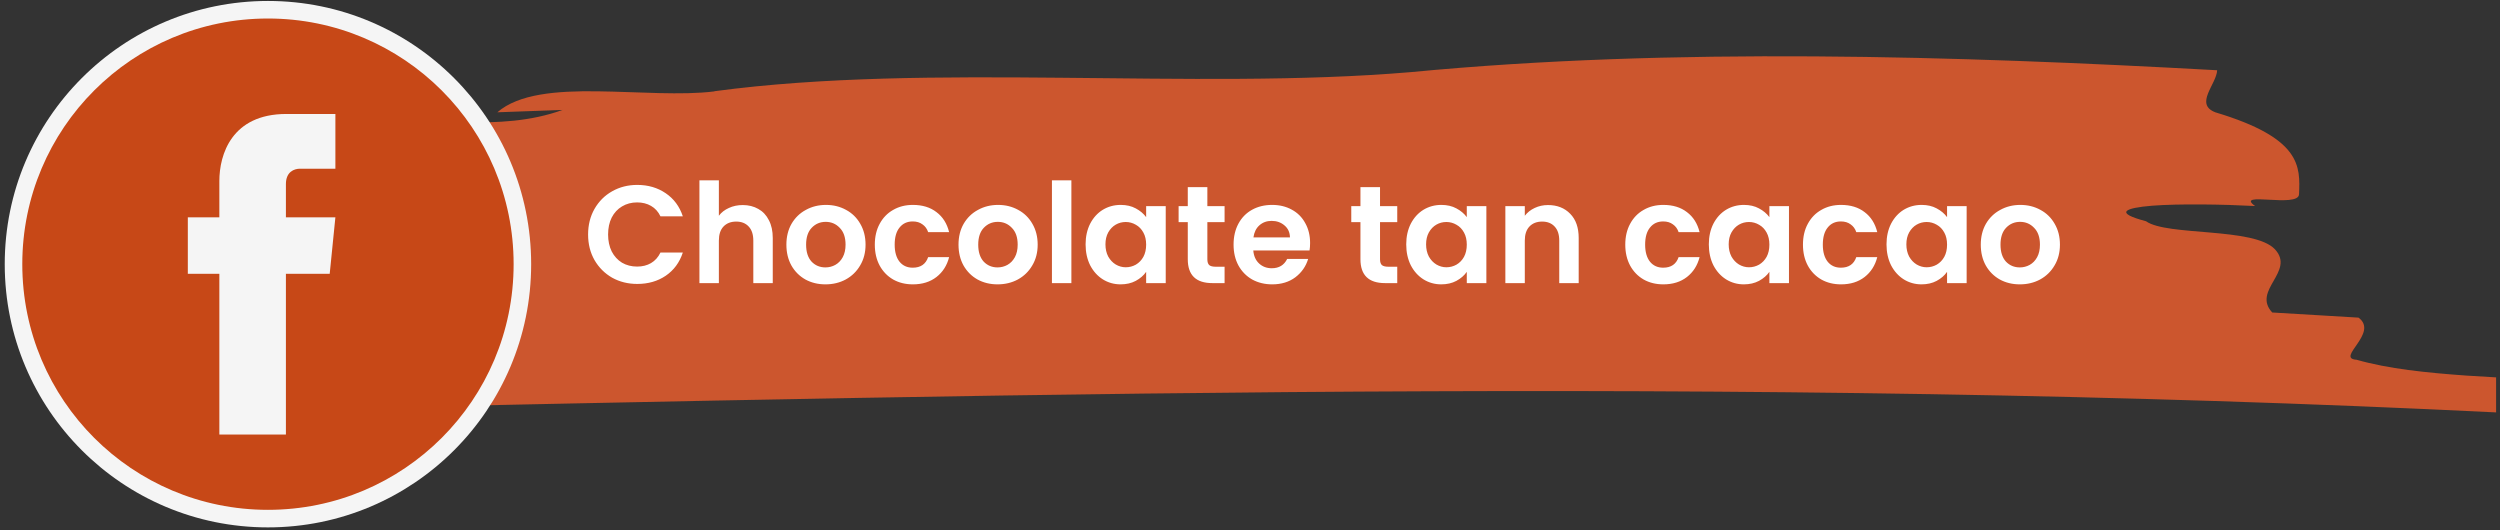
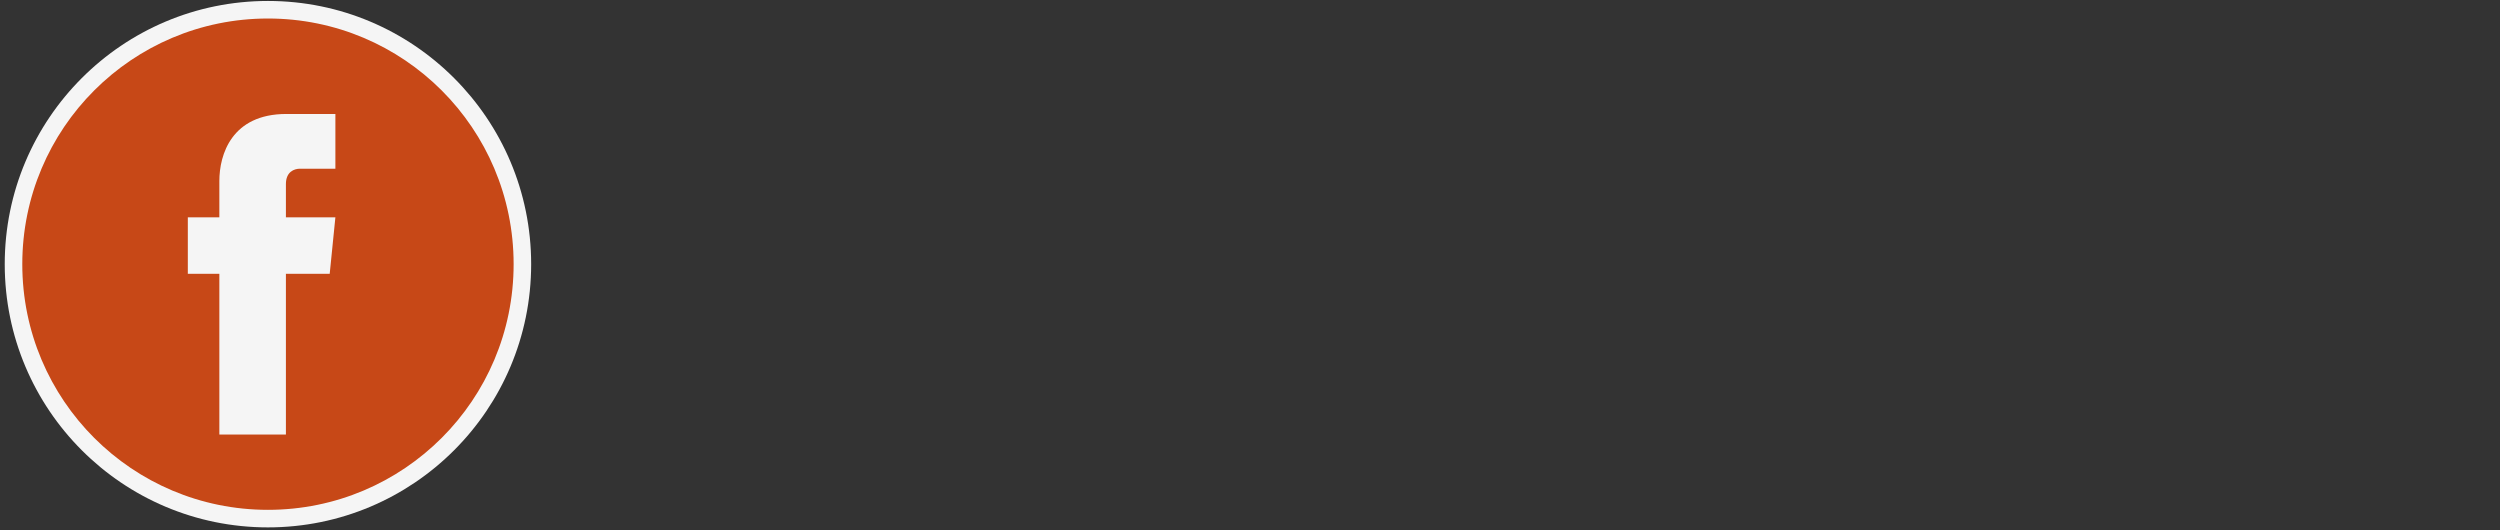
<svg xmlns="http://www.w3.org/2000/svg" width="396" height="84" viewBox="0 0 396 84" fill="none">
  <rect x="0" y="0" width="396" height="84" fill="#333333" stroke="none" />
  <g clip-path="url(#clip0_2571_997)">
-     <path d="M113.161 14.45C147.262 9.867 189.001 14.352 223.477 11.424C264.905 7.458 309.824 8.842 351.198 11.127C351.102 13.351 347.524 16.501 350.93 17.798C364.563 21.887 364.359 26.335 364.166 30.782C364.069 33.006 353.873 30.214 357.204 32.635C352.058 32.363 345.182 32.252 340.874 32.586C336.565 32.944 334.814 33.697 339.928 35.044C343.269 37.428 357.064 35.971 360.352 39.491C363.629 43.012 356.645 45.977 359.922 49.498C363.339 49.708 370.172 50.116 373.588 50.313C376.886 52.747 369.871 56.774 373.277 56.984C378.337 58.43 384.289 59.035 390.671 59.492C397.052 59.937 403.885 60.135 410.697 60.616C410.579 62.84 413.855 65.298 406.99 65.928C347.395 62.679 286.897 61.74 226.453 61.975C166.009 62.197 105.619 63.606 46.024 64.841C32.38 64.372 42.403 59.443 52.513 55.625C49.15 56.898 49.022 53.562 45.648 54.835C45.519 51.512 52.148 45.594 65.803 43.889C62.387 44.038 58.97 44.198 55.543 44.346C52.084 43.395 55.425 41.011 55.349 38.787C58.777 38.627 62.204 38.466 62.161 37.354C62.129 36.242 62.054 34.019 62.021 32.907C58.594 33.068 51.729 33.389 48.302 33.549C51.729 33.389 55.156 33.228 55.124 32.116C55.081 31.004 55.006 28.781 54.974 27.669C61.806 26.199 72.185 28.077 79.029 26.681L78.932 23.345C72.013 22.517 61.731 23.988 54.866 24.346C58.272 23.073 58.229 21.962 58.164 19.738C68.457 18.181 78.878 21.109 89.106 17.415L78.781 17.786C82.144 14.858 88.171 14.376 94.639 14.463C101.107 14.549 108.015 15.13 113.172 14.475L113.161 14.45Z" fill="#CC562E" />
-     <path d="M93.154 37.144C93.154 35.633 93.492 34.284 94.166 33.096C94.856 31.893 95.787 30.962 96.96 30.302C98.148 29.627 99.476 29.29 100.942 29.29C102.658 29.29 104.162 29.73 105.452 30.61C106.743 31.49 107.645 32.707 108.158 34.262H104.616C104.264 33.528 103.766 32.978 103.12 32.612C102.49 32.245 101.756 32.062 100.92 32.062C100.026 32.062 99.226 32.274 98.522 32.7C97.833 33.11 97.29 33.697 96.894 34.46C96.513 35.222 96.322 36.117 96.322 37.144C96.322 38.156 96.513 39.05 96.894 39.828C97.29 40.59 97.833 41.184 98.522 41.61C99.226 42.02 100.026 42.226 100.92 42.226C101.756 42.226 102.49 42.042 103.12 41.676C103.766 41.294 104.264 40.737 104.616 40.004H108.158C107.645 41.573 106.743 42.798 105.452 43.678C104.176 44.543 102.673 44.976 100.942 44.976C99.476 44.976 98.148 44.646 96.96 43.986C95.787 43.311 94.856 42.38 94.166 41.192C93.492 40.004 93.154 38.654 93.154 37.144ZM117.653 32.48C118.577 32.48 119.398 32.685 120.117 33.096C120.836 33.492 121.393 34.086 121.789 34.878C122.2 35.655 122.405 36.594 122.405 37.694V44.844H119.325V38.112C119.325 37.144 119.083 36.403 118.599 35.89C118.115 35.362 117.455 35.098 116.619 35.098C115.768 35.098 115.094 35.362 114.595 35.89C114.111 36.403 113.869 37.144 113.869 38.112V44.844H110.789V28.564H113.869V34.174C114.265 33.646 114.793 33.235 115.453 32.942C116.113 32.634 116.846 32.48 117.653 32.48ZM130.746 45.042C129.573 45.042 128.517 44.785 127.578 44.272C126.639 43.744 125.899 43.003 125.356 42.05C124.828 41.096 124.564 39.996 124.564 38.75C124.564 37.503 124.835 36.403 125.378 35.45C125.935 34.496 126.691 33.763 127.644 33.25C128.597 32.722 129.661 32.458 130.834 32.458C132.007 32.458 133.071 32.722 134.024 33.25C134.977 33.763 135.725 34.496 136.268 35.45C136.825 36.403 137.104 37.503 137.104 38.75C137.104 39.996 136.818 41.096 136.246 42.05C135.689 43.003 134.926 43.744 133.958 44.272C133.005 44.785 131.934 45.042 130.746 45.042ZM130.746 42.358C131.303 42.358 131.824 42.226 132.308 41.962C132.807 41.683 133.203 41.272 133.496 40.73C133.789 40.187 133.936 39.527 133.936 38.75C133.936 37.591 133.628 36.704 133.012 36.088C132.411 35.457 131.67 35.142 130.79 35.142C129.91 35.142 129.169 35.457 128.568 36.088C127.981 36.704 127.688 37.591 127.688 38.75C127.688 39.908 127.974 40.803 128.546 41.434C129.133 42.05 129.866 42.358 130.746 42.358ZM138.571 38.75C138.571 37.488 138.828 36.388 139.341 35.45C139.855 34.496 140.566 33.763 141.475 33.25C142.385 32.722 143.426 32.458 144.599 32.458C146.11 32.458 147.357 32.839 148.339 33.602C149.337 34.35 150.004 35.406 150.341 36.77H147.019C146.843 36.242 146.543 35.831 146.117 35.538C145.707 35.23 145.193 35.076 144.577 35.076C143.697 35.076 143.001 35.398 142.487 36.044C141.974 36.674 141.717 37.576 141.717 38.75C141.717 39.908 141.974 40.81 142.487 41.456C143.001 42.086 143.697 42.402 144.577 42.402C145.824 42.402 146.638 41.844 147.019 40.73H150.341C150.004 42.05 149.337 43.098 148.339 43.876C147.342 44.653 146.095 45.042 144.599 45.042C143.426 45.042 142.385 44.785 141.475 44.272C140.566 43.744 139.855 43.01 139.341 42.072C138.828 41.118 138.571 40.011 138.571 38.75ZM158.01 45.042C156.836 45.042 155.78 44.785 154.842 44.272C153.903 43.744 153.162 43.003 152.62 42.05C152.092 41.096 151.828 39.996 151.828 38.75C151.828 37.503 152.099 36.403 152.642 35.45C153.199 34.496 153.954 33.763 154.908 33.25C155.861 32.722 156.924 32.458 158.098 32.458C159.271 32.458 160.334 32.722 161.288 33.25C162.241 33.763 162.989 34.496 163.532 35.45C164.089 36.403 164.368 37.503 164.368 38.75C164.368 39.996 164.082 41.096 163.51 42.05C162.952 43.003 162.19 43.744 161.222 44.272C160.268 44.785 159.198 45.042 158.01 45.042ZM158.01 42.358C158.567 42.358 159.088 42.226 159.572 41.962C160.07 41.683 160.466 41.272 160.76 40.73C161.053 40.187 161.2 39.527 161.2 38.75C161.2 37.591 160.892 36.704 160.276 36.088C159.674 35.457 158.934 35.142 158.054 35.142C157.174 35.142 156.433 35.457 155.832 36.088C155.245 36.704 154.952 37.591 154.952 38.75C154.952 39.908 155.238 40.803 155.81 41.434C156.396 42.05 157.13 42.358 158.01 42.358ZM169.707 28.564V44.844H166.627V28.564H169.707ZM171.958 38.706C171.958 37.474 172.2 36.381 172.684 35.428C173.183 34.474 173.85 33.741 174.686 33.228C175.537 32.714 176.483 32.458 177.524 32.458C178.433 32.458 179.225 32.641 179.9 33.008C180.589 33.374 181.139 33.836 181.55 34.394V32.656H184.652V44.844H181.55V43.062C181.154 43.634 180.604 44.11 179.9 44.492C179.211 44.858 178.411 45.042 177.502 45.042C176.475 45.042 175.537 44.778 174.686 44.25C173.85 43.722 173.183 42.981 172.684 42.028C172.2 41.06 171.958 39.952 171.958 38.706ZM181.55 38.75C181.55 38.002 181.403 37.364 181.11 36.836C180.817 36.293 180.421 35.882 179.922 35.604C179.423 35.31 178.888 35.164 178.316 35.164C177.744 35.164 177.216 35.303 176.732 35.582C176.248 35.86 175.852 36.271 175.544 36.814C175.251 37.342 175.104 37.972 175.104 38.706C175.104 39.439 175.251 40.084 175.544 40.642C175.852 41.184 176.248 41.602 176.732 41.896C177.231 42.189 177.759 42.336 178.316 42.336C178.888 42.336 179.423 42.196 179.922 41.918C180.421 41.624 180.817 41.214 181.11 40.686C181.403 40.143 181.55 39.498 181.55 38.75ZM191.246 35.186V41.082C191.246 41.492 191.341 41.793 191.532 41.984C191.737 42.16 192.075 42.248 192.544 42.248H193.974V44.844H192.038C189.442 44.844 188.144 43.582 188.144 41.06V35.186H186.692V32.656H188.144V29.642H191.246V32.656H193.974V35.186H191.246ZM207.519 38.486C207.519 38.926 207.49 39.322 207.431 39.674H198.521C198.595 40.554 198.903 41.243 199.445 41.742C199.988 42.24 200.655 42.49 201.447 42.49C202.591 42.49 203.405 41.998 203.889 41.016H207.211C206.859 42.189 206.185 43.157 205.187 43.92C204.19 44.668 202.965 45.042 201.513 45.042C200.34 45.042 199.284 44.785 198.345 44.272C197.421 43.744 196.695 43.003 196.167 42.05C195.654 41.096 195.397 39.996 195.397 38.75C195.397 37.488 195.654 36.381 196.167 35.428C196.681 34.474 197.399 33.741 198.323 33.228C199.247 32.714 200.311 32.458 201.513 32.458C202.672 32.458 203.706 32.707 204.615 33.206C205.539 33.704 206.251 34.416 206.749 35.34C207.263 36.249 207.519 37.298 207.519 38.486ZM204.329 37.606C204.315 36.814 204.029 36.183 203.471 35.714C202.914 35.23 202.232 34.988 201.425 34.988C200.663 34.988 200.017 35.222 199.489 35.692C198.976 36.146 198.661 36.784 198.543 37.606H204.329ZM218.596 35.186V41.082C218.596 41.492 218.691 41.793 218.882 41.984C219.087 42.16 219.424 42.248 219.894 42.248H221.324V44.844H219.388C216.792 44.844 215.494 43.582 215.494 41.06V35.186H214.042V32.656H215.494V29.642H218.596V32.656H221.324V35.186H218.596ZM222.747 38.706C222.747 37.474 222.989 36.381 223.473 35.428C223.972 34.474 224.639 33.741 225.475 33.228C226.326 32.714 227.272 32.458 228.313 32.458C229.222 32.458 230.014 32.641 230.689 33.008C231.378 33.374 231.928 33.836 232.339 34.394V32.656H235.441V44.844H232.339V43.062C231.943 43.634 231.393 44.11 230.689 44.492C230 44.858 229.2 45.042 228.291 45.042C227.264 45.042 226.326 44.778 225.475 44.25C224.639 43.722 223.972 42.981 223.473 42.028C222.989 41.06 222.747 39.952 222.747 38.706ZM232.339 38.75C232.339 38.002 232.192 37.364 231.899 36.836C231.606 36.293 231.21 35.882 230.711 35.604C230.212 35.31 229.677 35.164 229.105 35.164C228.533 35.164 228.005 35.303 227.521 35.582C227.037 35.86 226.641 36.271 226.333 36.814C226.04 37.342 225.893 37.972 225.893 38.706C225.893 39.439 226.04 40.084 226.333 40.642C226.641 41.184 227.037 41.602 227.521 41.896C228.02 42.189 228.548 42.336 229.105 42.336C229.677 42.336 230.212 42.196 230.711 41.918C231.21 41.624 231.606 41.214 231.899 40.686C232.192 40.143 232.339 39.498 232.339 38.75ZM245.203 32.48C246.655 32.48 247.828 32.942 248.723 33.866C249.618 34.775 250.065 36.051 250.065 37.694V44.844H246.985V38.112C246.985 37.144 246.743 36.403 246.259 35.89C245.775 35.362 245.115 35.098 244.279 35.098C243.428 35.098 242.754 35.362 242.255 35.89C241.771 36.403 241.529 37.144 241.529 38.112V44.844H238.449V32.656H241.529V34.174C241.94 33.646 242.46 33.235 243.091 32.942C243.736 32.634 244.44 32.48 245.203 32.48ZM257.444 38.75C257.444 37.488 257.701 36.388 258.214 35.45C258.728 34.496 259.439 33.763 260.348 33.25C261.258 32.722 262.299 32.458 263.472 32.458C264.983 32.458 266.23 32.839 267.212 33.602C268.21 34.35 268.877 35.406 269.214 36.77H265.892C265.716 36.242 265.416 35.831 264.99 35.538C264.58 35.23 264.066 35.076 263.45 35.076C262.57 35.076 261.874 35.398 261.36 36.044C260.847 36.674 260.59 37.576 260.59 38.75C260.59 39.908 260.847 40.81 261.36 41.456C261.874 42.086 262.57 42.402 263.45 42.402C264.697 42.402 265.511 41.844 265.892 40.73H269.214C268.877 42.05 268.21 43.098 267.212 43.876C266.215 44.653 264.968 45.042 263.472 45.042C262.299 45.042 261.258 44.785 260.348 44.272C259.439 43.744 258.728 43.01 258.214 42.072C257.701 41.118 257.444 40.011 257.444 38.75ZM270.679 38.706C270.679 37.474 270.921 36.381 271.405 35.428C271.903 34.474 272.571 33.741 273.407 33.228C274.257 32.714 275.203 32.458 276.245 32.458C277.154 32.458 277.946 32.641 278.621 33.008C279.31 33.374 279.86 33.836 280.271 34.394V32.656H283.373V44.844H280.271V43.062C279.875 43.634 279.325 44.11 278.621 44.492C277.931 44.858 277.132 45.042 276.223 45.042C275.196 45.042 274.257 44.778 273.407 44.25C272.571 43.722 271.903 42.981 271.405 42.028C270.921 41.06 270.679 39.952 270.679 38.706ZM280.271 38.75C280.271 38.002 280.124 37.364 279.831 36.836C279.537 36.293 279.141 35.882 278.643 35.604C278.144 35.31 277.609 35.164 277.037 35.164C276.465 35.164 275.937 35.303 275.453 35.582C274.969 35.86 274.573 36.271 274.265 36.814C273.971 37.342 273.825 37.972 273.825 38.706C273.825 39.439 273.971 40.084 274.265 40.642C274.573 41.184 274.969 41.602 275.453 41.896C275.951 42.189 276.479 42.336 277.037 42.336C277.609 42.336 278.144 42.196 278.643 41.918C279.141 41.624 279.537 41.214 279.831 40.686C280.124 40.143 280.271 39.498 280.271 38.75ZM285.589 38.75C285.589 37.488 285.845 36.388 286.359 35.45C286.872 34.496 287.583 33.763 288.493 33.25C289.402 32.722 290.443 32.458 291.617 32.458C293.127 32.458 294.374 32.839 295.357 33.602C296.354 34.35 297.021 35.406 297.359 36.77H294.037C293.861 36.242 293.56 35.831 293.135 35.538C292.724 35.23 292.211 35.076 291.595 35.076C290.715 35.076 290.018 35.398 289.505 36.044C288.991 36.674 288.735 37.576 288.735 38.75C288.735 39.908 288.991 40.81 289.505 41.456C290.018 42.086 290.715 42.402 291.595 42.402C292.841 42.402 293.655 41.844 294.037 40.73H297.359C297.021 42.05 296.354 43.098 295.357 43.876C294.359 44.653 293.113 45.042 291.617 45.042C290.443 45.042 289.402 44.785 288.493 44.272C287.583 43.744 286.872 43.01 286.359 42.072C285.845 41.118 285.589 40.011 285.589 38.75ZM298.823 38.706C298.823 37.474 299.065 36.381 299.549 35.428C300.048 34.474 300.715 33.741 301.551 33.228C302.402 32.714 303.348 32.458 304.389 32.458C305.299 32.458 306.091 32.641 306.765 33.008C307.455 33.374 308.005 33.836 308.415 34.394V32.656H311.517V44.844H308.415V43.062C308.019 43.634 307.469 44.11 306.765 44.492C306.076 44.858 305.277 45.042 304.367 45.042C303.341 45.042 302.402 44.778 301.551 44.25C300.715 43.722 300.048 42.981 299.549 42.028C299.065 41.06 298.823 39.952 298.823 38.706ZM308.415 38.75C308.415 38.002 308.269 37.364 307.975 36.836C307.682 36.293 307.286 35.882 306.787 35.604C306.289 35.31 305.753 35.164 305.181 35.164C304.609 35.164 304.081 35.303 303.597 35.582C303.113 35.86 302.717 36.271 302.409 36.814C302.116 37.342 301.969 37.972 301.969 38.706C301.969 39.439 302.116 40.084 302.409 40.642C302.717 41.184 303.113 41.602 303.597 41.896C304.096 42.189 304.624 42.336 305.181 42.336C305.753 42.336 306.289 42.196 306.787 41.918C307.286 41.624 307.682 41.214 307.975 40.686C308.269 40.143 308.415 39.498 308.415 38.75ZM319.937 45.042C318.764 45.042 317.708 44.785 316.769 44.272C315.831 43.744 315.09 43.003 314.547 42.05C314.019 41.096 313.755 39.996 313.755 38.75C313.755 37.503 314.027 36.403 314.569 35.45C315.127 34.496 315.882 33.763 316.835 33.25C317.789 32.722 318.852 32.458 320.025 32.458C321.199 32.458 322.262 32.722 323.215 33.25C324.169 33.763 324.917 34.496 325.459 35.45C326.017 36.403 326.295 37.503 326.295 38.75C326.295 39.996 326.009 41.096 325.437 42.05C324.88 43.003 324.117 43.744 323.149 44.272C322.196 44.785 321.125 45.042 319.937 45.042ZM319.937 42.358C320.495 42.358 321.015 42.226 321.499 41.962C321.998 41.683 322.394 41.272 322.687 40.73C322.981 40.187 323.127 39.527 323.127 38.75C323.127 37.591 322.819 36.704 322.203 36.088C321.602 35.457 320.861 35.142 319.981 35.142C319.101 35.142 318.361 35.457 317.759 36.088C317.173 36.704 316.879 37.591 316.879 38.75C316.879 39.908 317.165 40.803 317.737 41.434C318.324 42.05 319.057 42.358 319.937 42.358Z" fill="white" />
-   </g>
+     </g>
  <circle cx="42.443" cy="41.845" r="41.693" fill="#F5F5F5" />
  <path d="M42.444 2.932C20.942 2.932 3.531 20.342 3.531 41.845C3.531 63.348 20.942 80.758 42.444 80.758C63.947 80.758 81.358 63.348 81.358 41.845C81.358 20.342 63.947 2.932 42.444 2.932ZM53.196 26.723H47.508C46.606 26.723 45.288 27.209 45.288 29.151V34.423H53.126L52.225 43.371H45.288V68.827H34.745V43.371H29.751V34.423H34.745V28.666C34.745 24.504 36.687 18.053 45.358 18.053H53.126V26.723H53.196Z" fill="#C74817" />
  <defs>
    <clipPath id="clip0_2571_997">
      <rect width="372" height="57" fill="white" transform="translate(23.384 8.916)" />
    </clipPath>
  </defs>
</svg>